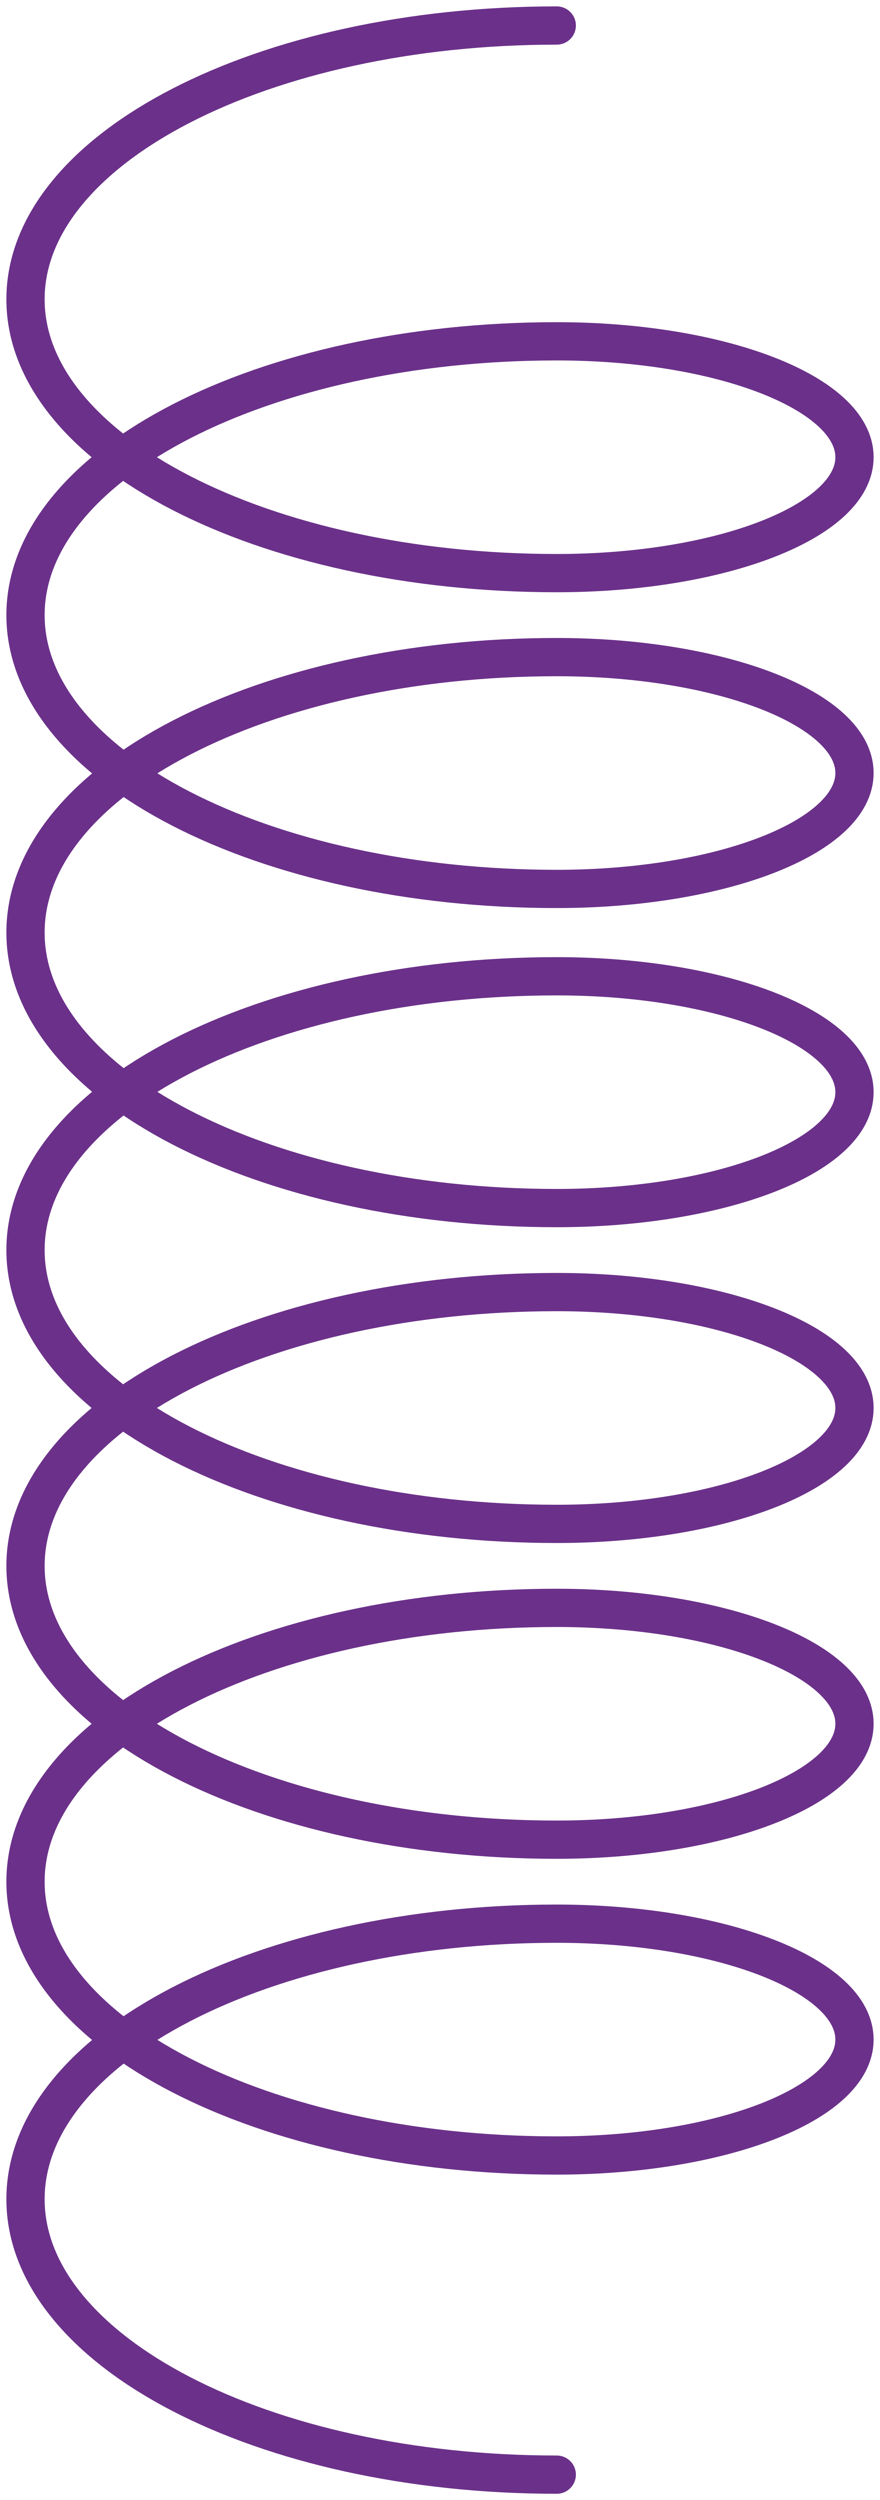
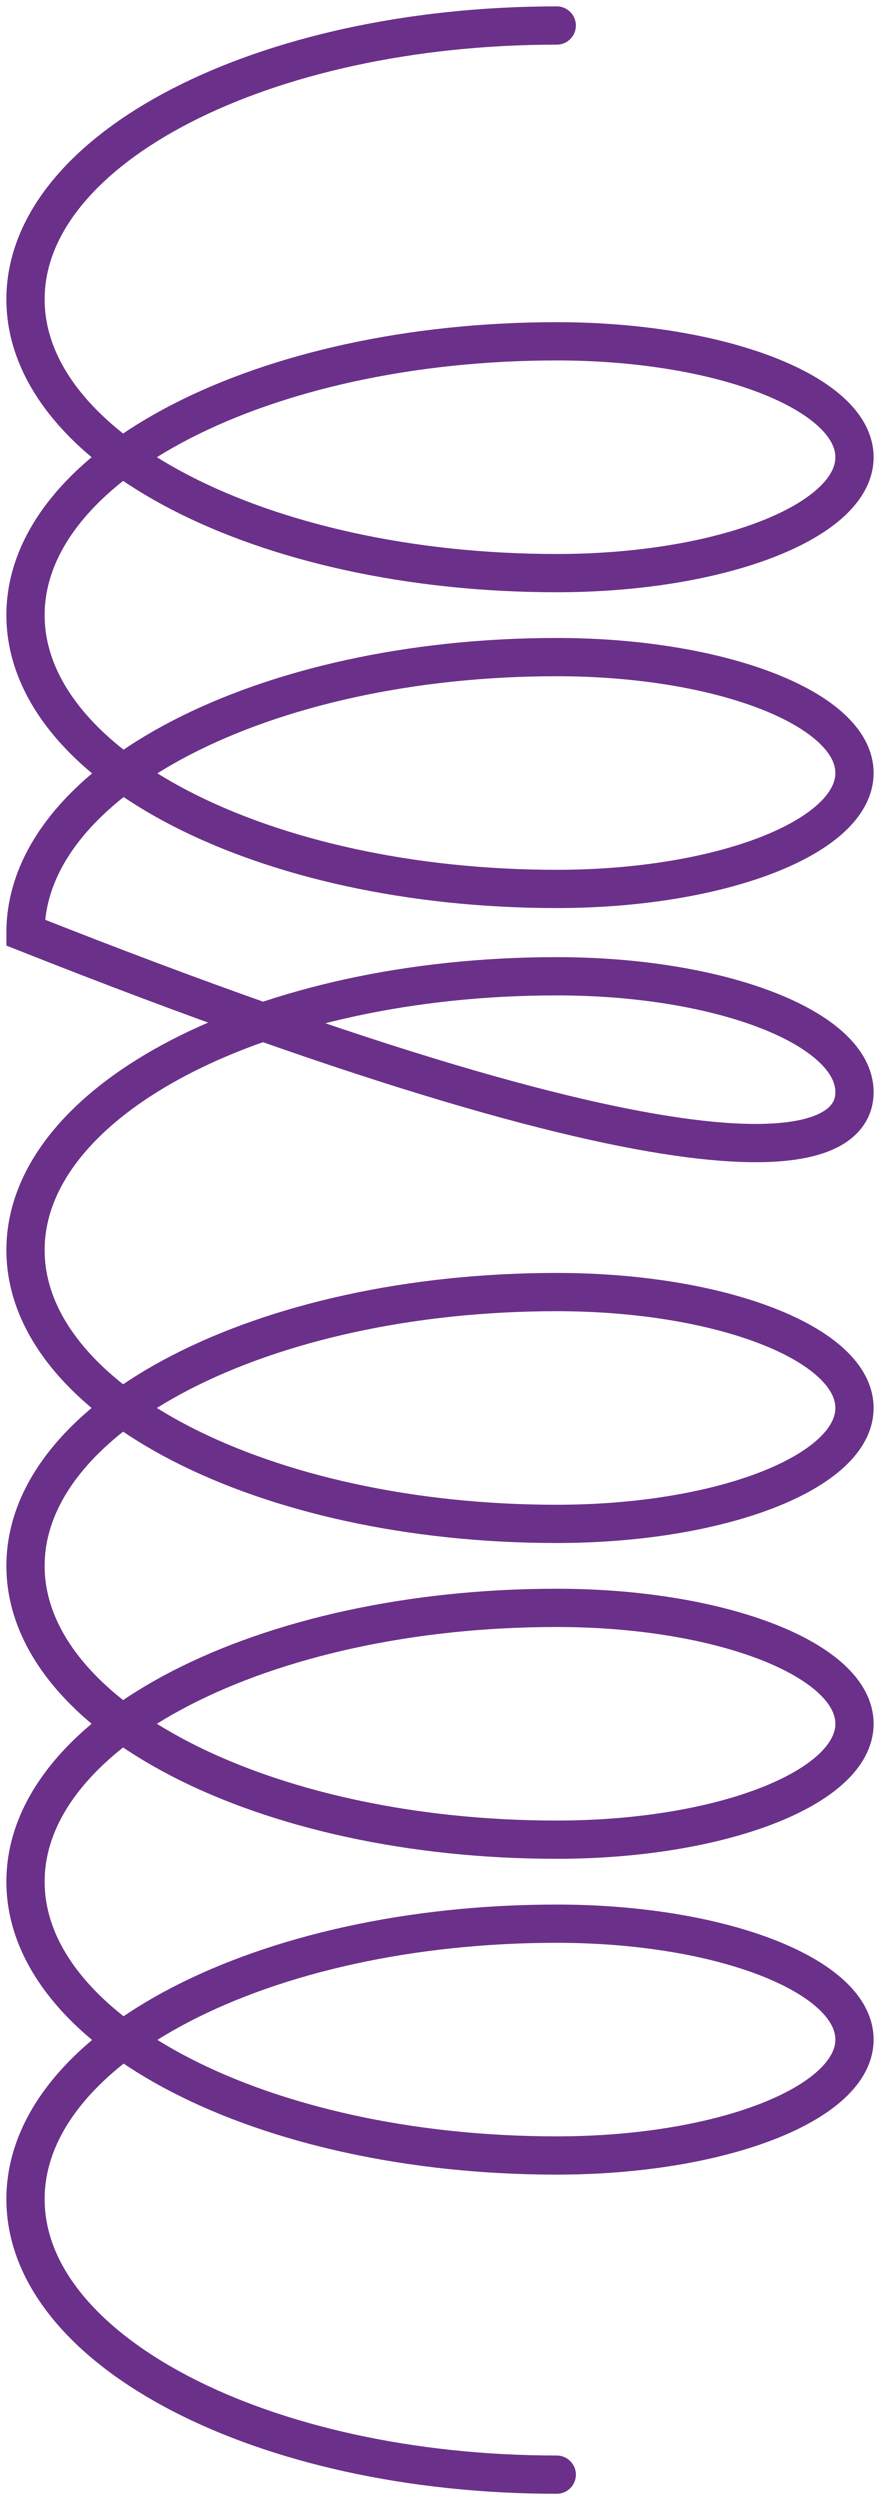
<svg xmlns="http://www.w3.org/2000/svg" width="69" height="196" viewBox="0 0 69 196" fill="none">
-   <path d="M43.655 2C20.649 2 2 11.61 2 23.465C2 35.32 20.649 44.93 43.655 44.93C56.548 44.93 67 40.862 67 35.844C67 30.825 56.548 26.757 43.655 26.757C20.649 26.757 2 36.367 2 48.222C2 60.077 20.649 69.688 43.655 69.688C56.548 69.688 67 65.619 67 60.601C67 55.583 56.548 51.514 43.655 51.514C20.649 51.514 2 61.184 2 73.111C2 85.038 20.649 94.708 43.655 94.708C56.548 94.708 67 90.64 67 85.621C67 80.603 56.548 76.535 43.655 76.535C20.649 76.535 2 86.145 2 98C2 109.855 20.649 119.465 43.655 119.465C56.548 119.465 67 115.397 67 110.379C67 105.36 56.548 101.292 43.655 101.292C20.649 101.292 2 110.903 2 122.757C2 134.612 20.649 144.222 43.655 144.222C56.548 144.222 67 140.154 67 135.136C67 130.118 56.548 126.049 43.655 126.049C20.649 126.049 2 135.66 2 147.514C2 159.369 20.649 168.98 43.655 168.98C56.548 168.98 67 164.911 67 159.893C67 154.875 56.548 150.807 43.655 150.807C20.649 150.807 2 160.476 2 172.403C2 184.33 20.649 194 43.655 194" stroke="#6B318A" stroke-width="3" stroke-linecap="round" />
+   <path d="M43.655 2C20.649 2 2 11.61 2 23.465C2 35.32 20.649 44.93 43.655 44.93C56.548 44.93 67 40.862 67 35.844C67 30.825 56.548 26.757 43.655 26.757C20.649 26.757 2 36.367 2 48.222C2 60.077 20.649 69.688 43.655 69.688C56.548 69.688 67 65.619 67 60.601C67 55.583 56.548 51.514 43.655 51.514C20.649 51.514 2 61.184 2 73.111C56.548 94.708 67 90.64 67 85.621C67 80.603 56.548 76.535 43.655 76.535C20.649 76.535 2 86.145 2 98C2 109.855 20.649 119.465 43.655 119.465C56.548 119.465 67 115.397 67 110.379C67 105.36 56.548 101.292 43.655 101.292C20.649 101.292 2 110.903 2 122.757C2 134.612 20.649 144.222 43.655 144.222C56.548 144.222 67 140.154 67 135.136C67 130.118 56.548 126.049 43.655 126.049C20.649 126.049 2 135.66 2 147.514C2 159.369 20.649 168.98 43.655 168.98C56.548 168.98 67 164.911 67 159.893C67 154.875 56.548 150.807 43.655 150.807C20.649 150.807 2 160.476 2 172.403C2 184.33 20.649 194 43.655 194" stroke="#6B318A" stroke-width="3" stroke-linecap="round" />
</svg>